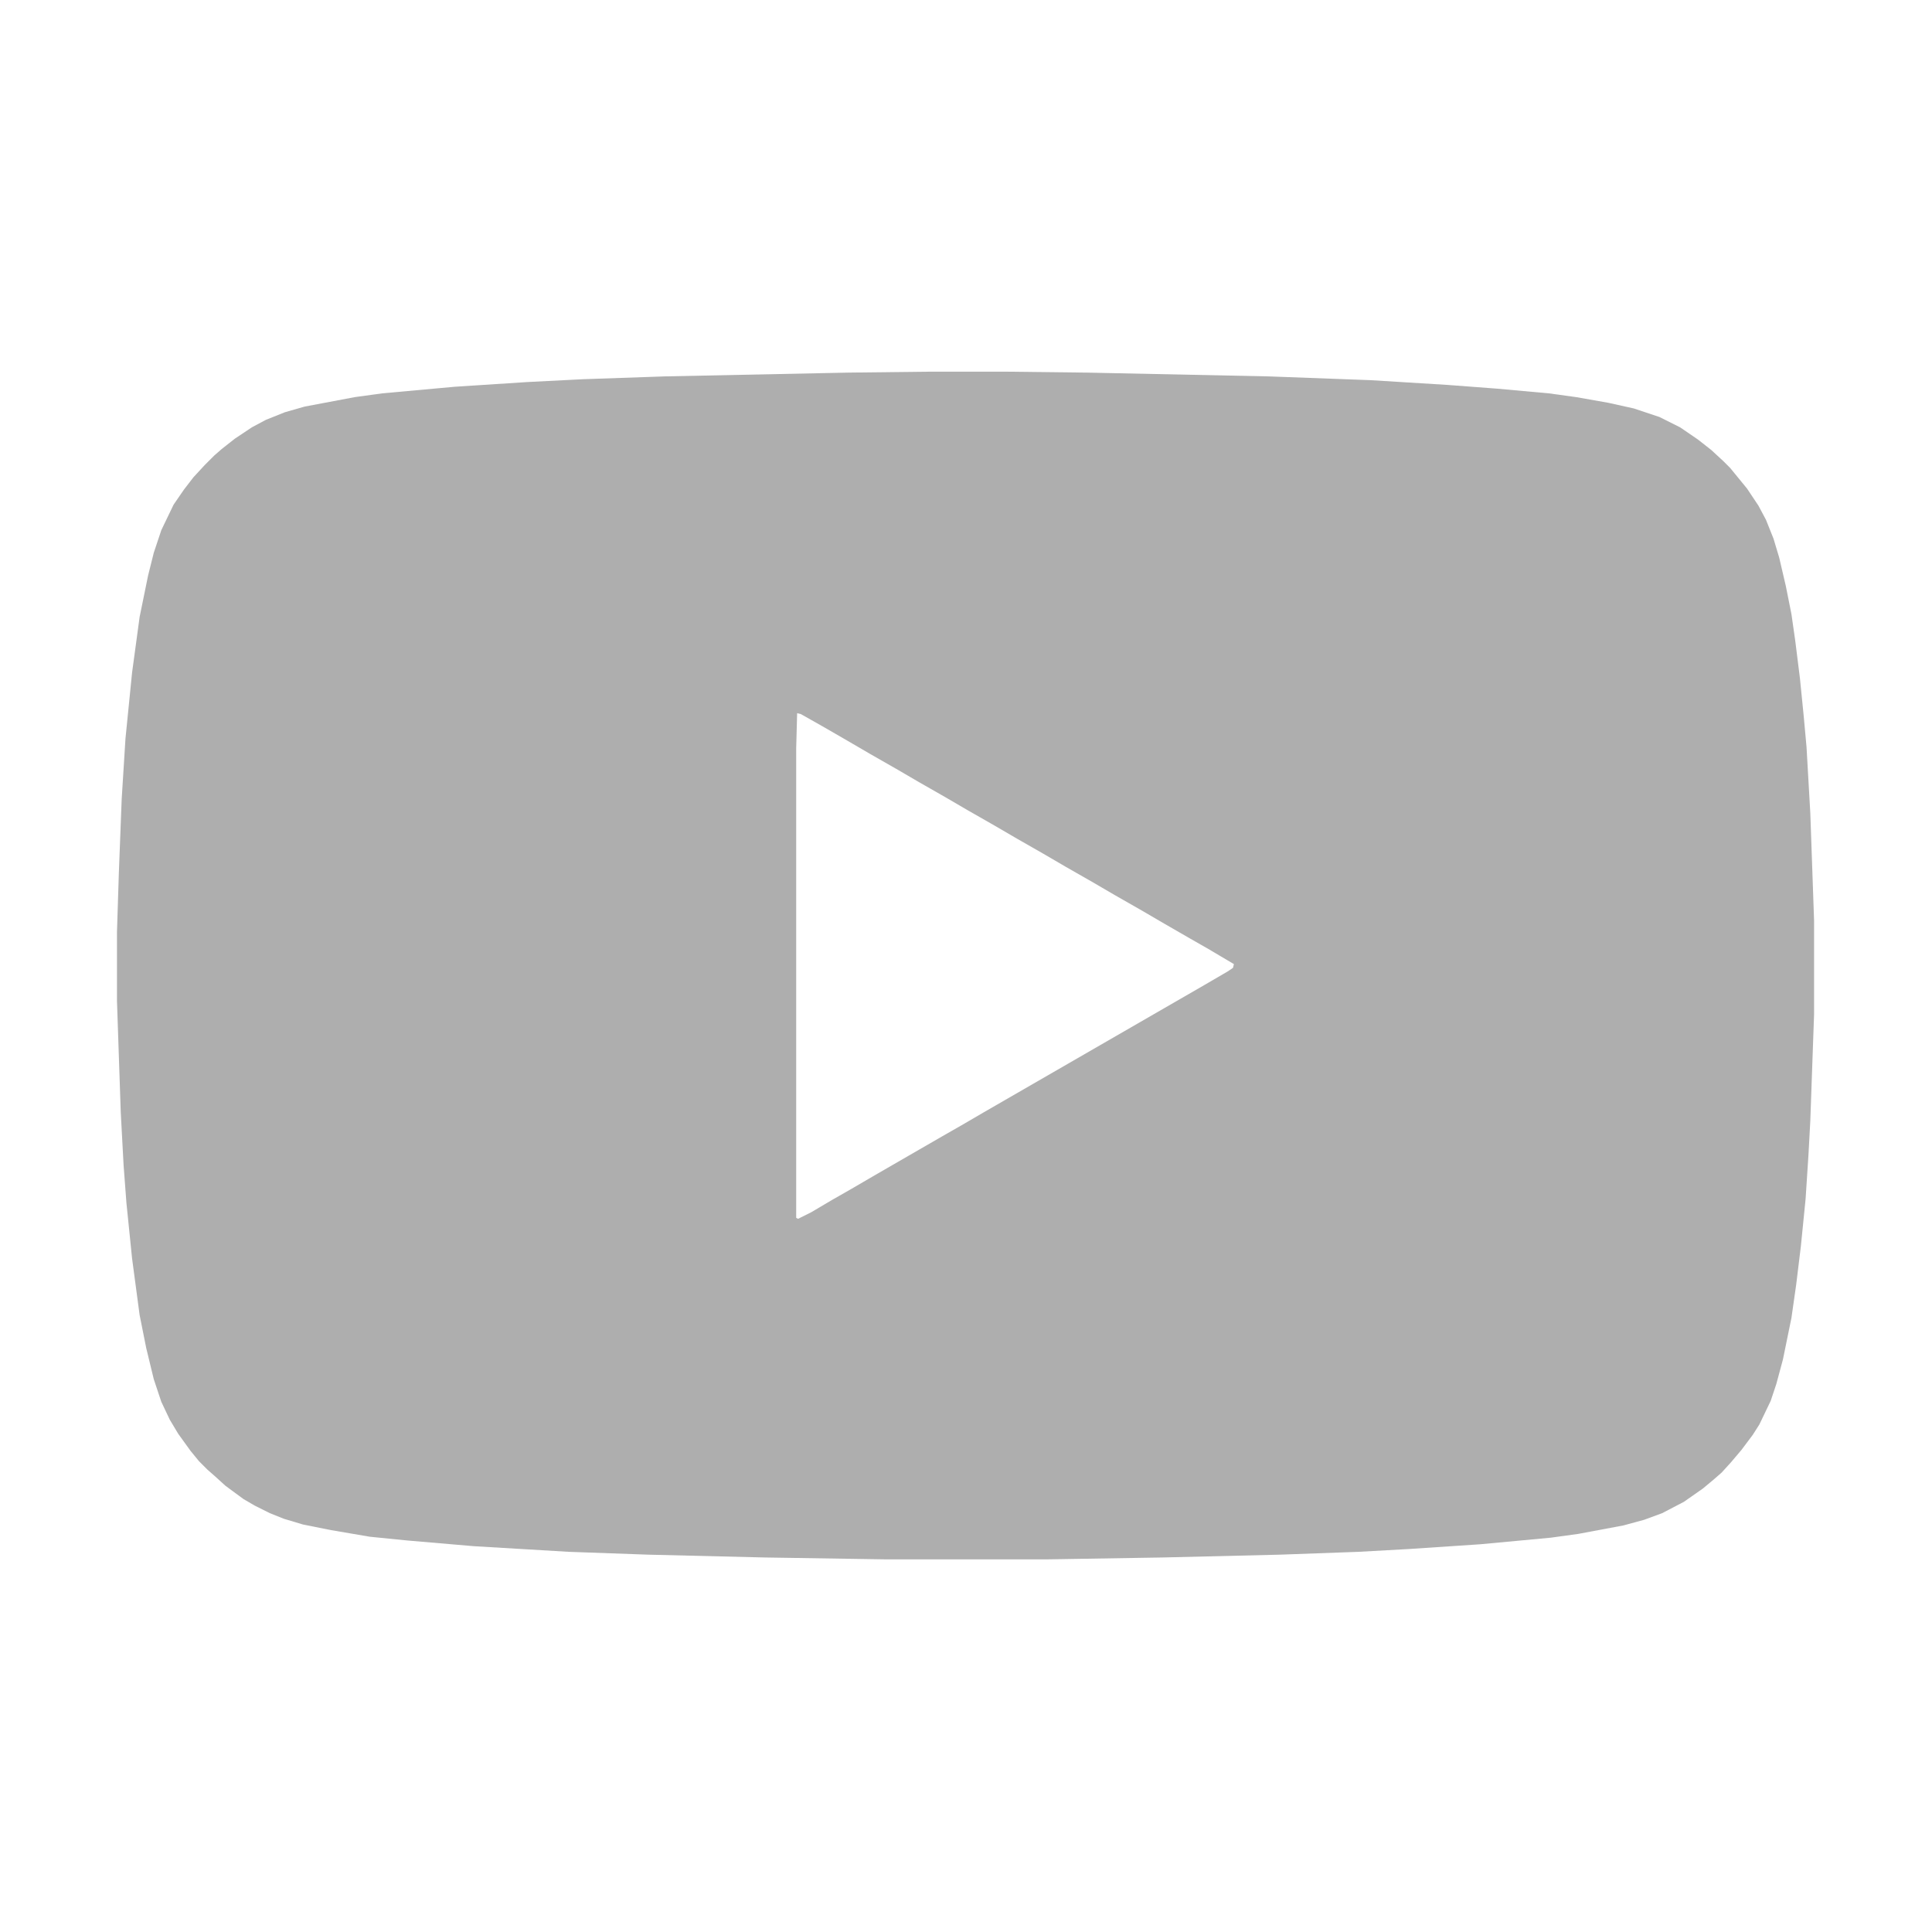
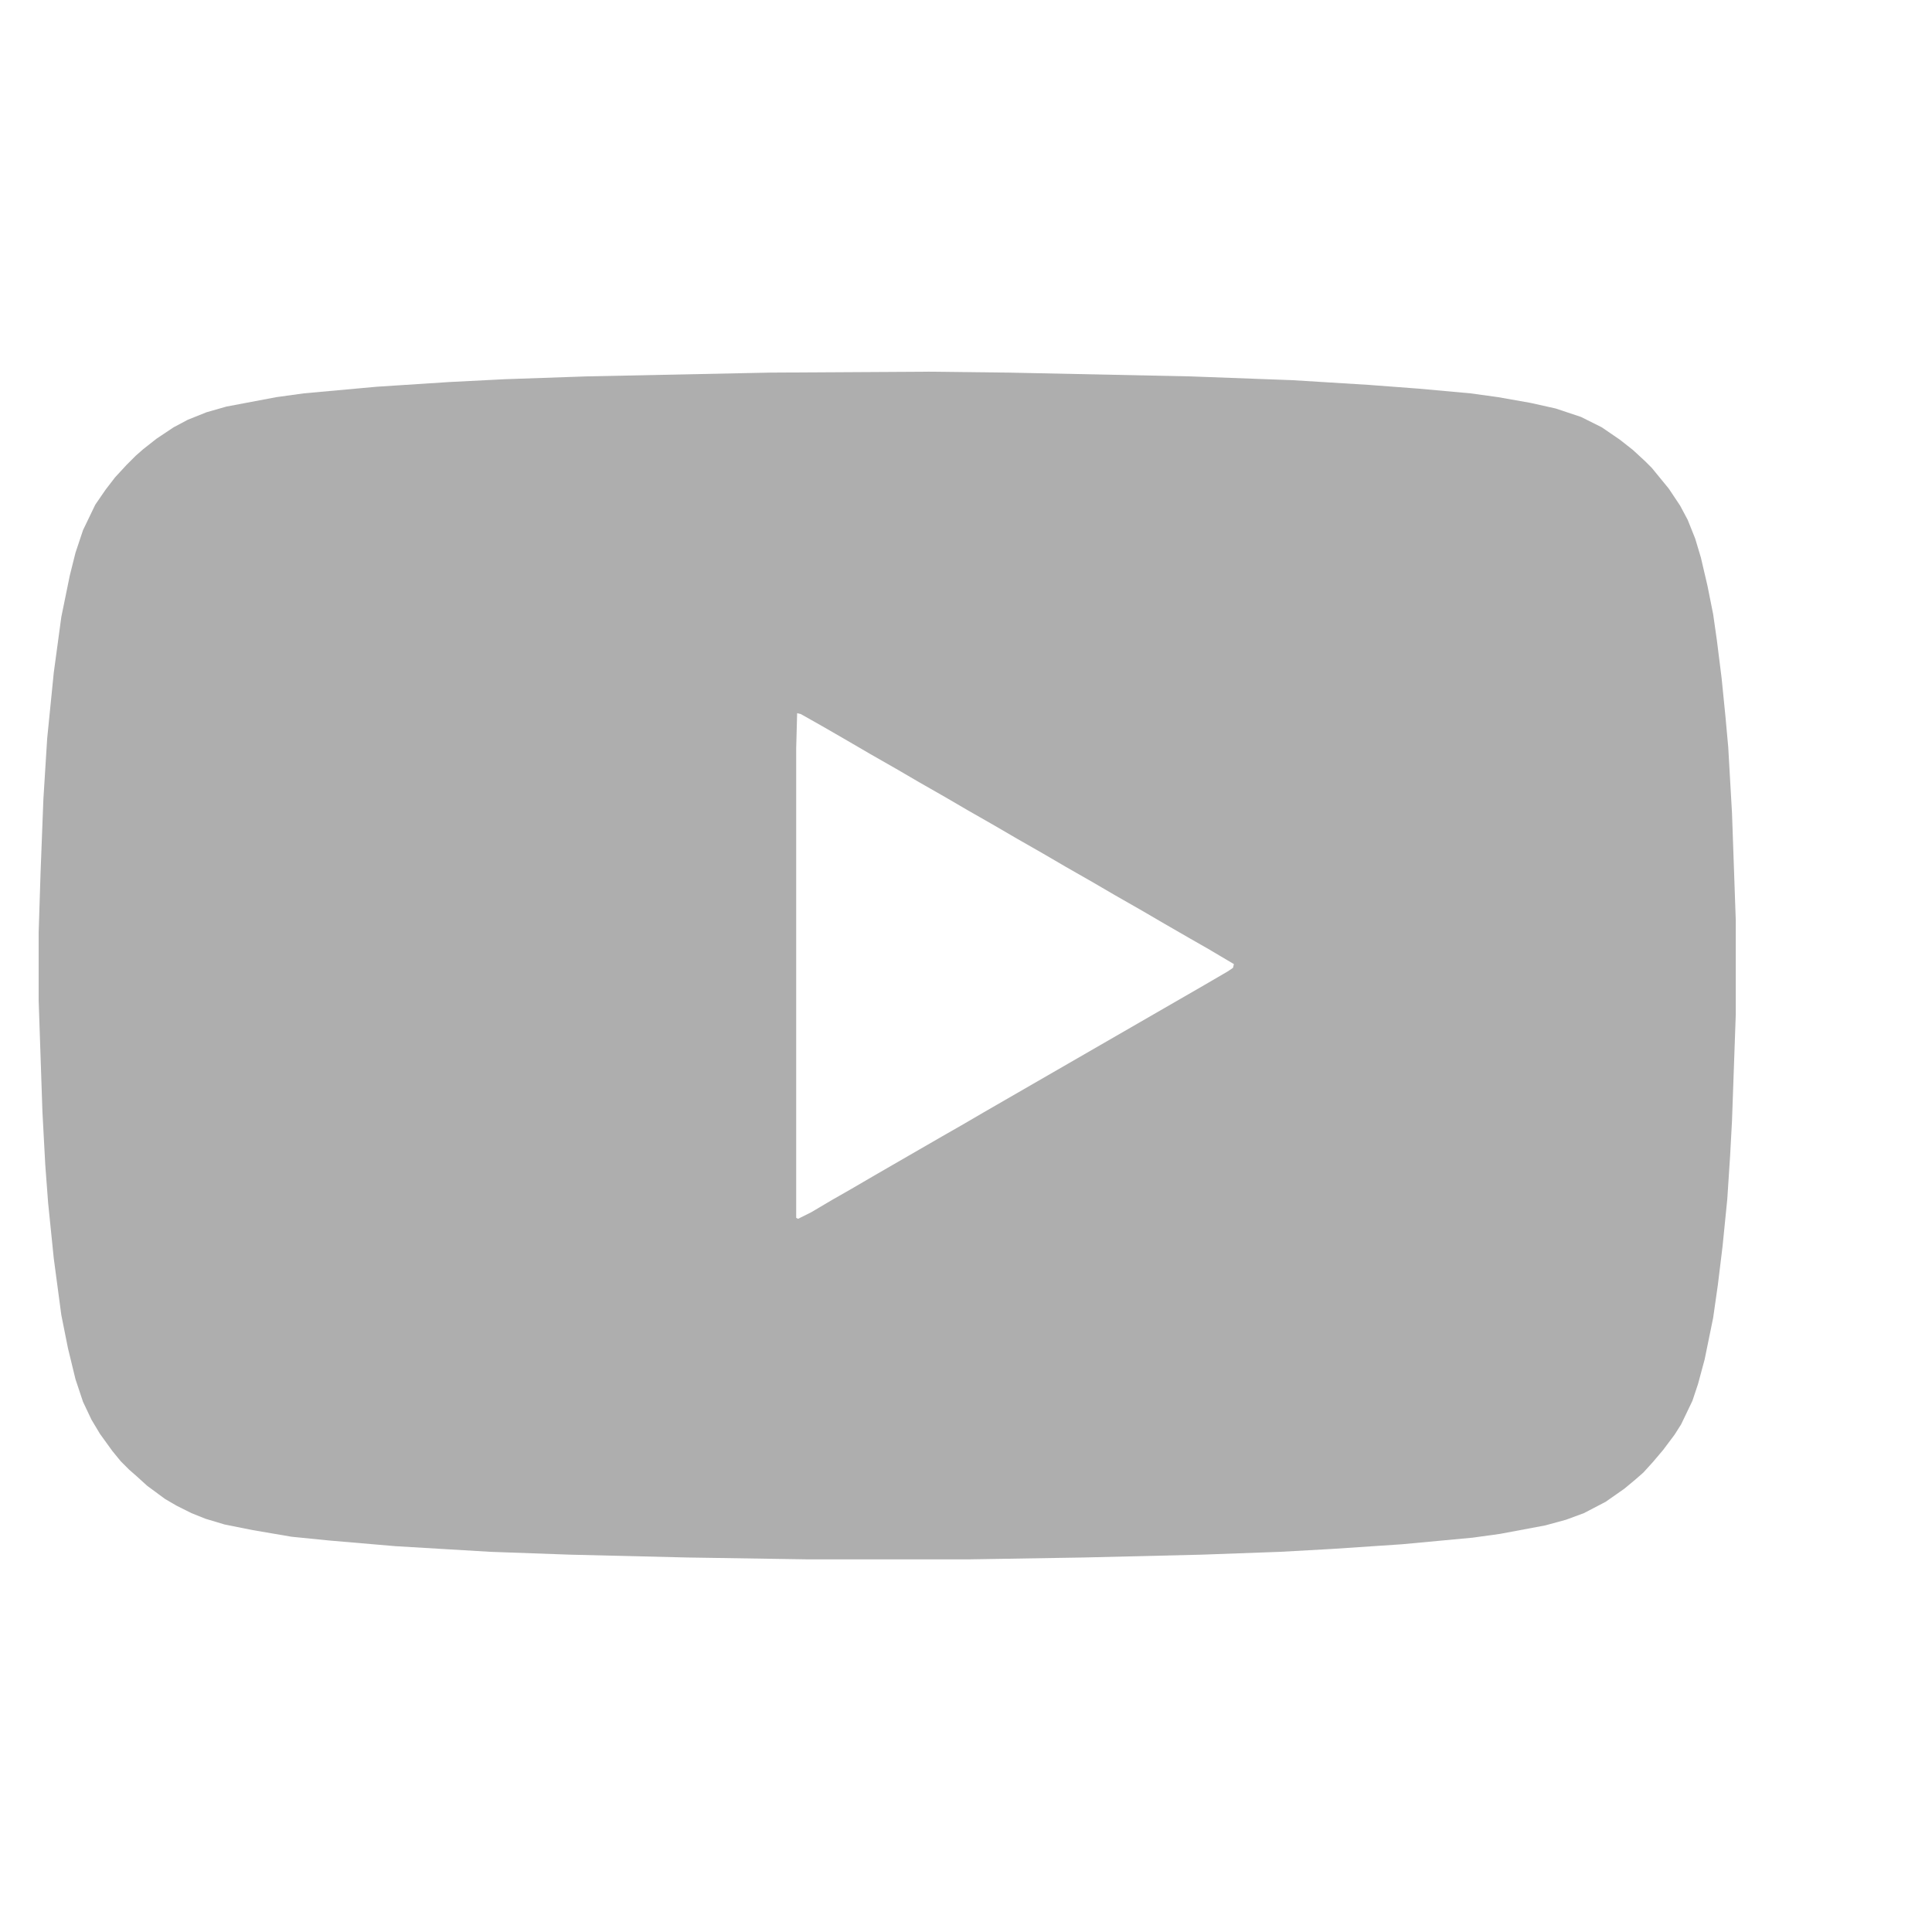
<svg xmlns="http://www.w3.org/2000/svg" version="1.1" viewBox="0 0 2048 2048" width="1280" height="1280">
-   <path transform="translate(985,394)" d="m0 0h83l85 1 192 4 108 4 81 5 53 4 55 5 29 4 34 6 27 6 27 9 22 11 19 13 14 11 13 12 7 7 18 22 12 18 8 15 8 20 6 20 7 30 6 30 4 28 5 40 4 40 3 33 4 70 4 114v99l-4 113-2 37-3 46-5 50-5 41-5 35-9 44-7 26-6 18-12 25-7 11-12 16-11 13-10 11-8 7-12 10-20 14-23 12-19 7-22 6-48 9-29 4-75 7-75 5-54 3-83 3-125 3-123 2h-169l-129-2-124-3-84-3-101-6-70-6-40-4-41-7-30-6-20-6-15-6-16-8-12-7-19-14-11-10-8-7-9-9-9-11-13-18-9-15-9-19-8-24-8-33-7-35-8-60-6-59-3-40-3-56-4-118v-73l2-63 3-78 4-64 7-70 8-59 9-44 6-24 8-24 13-27 11-16 10-13 12-13 10-10 8-7 14-11 18-12 15-8 20-8 21-6 53-10 29-4 77-7 77-5 59-3 87-3 194-4zm-140 362-1 37v498l2 1 14-7 22-13 21-12 24-14 71-41 21-12 24-14 234-135 24-14 6-4 1-4-27-16-21-12-26-15-24-14-28-16-24-14-28-16-24-14-28-16-24-14-28-16-24-14-28-16-24-14-28-16-24-14-26-15-23-13z" fill="#AEAEAE" />
+   <path transform="translate(985,394)" d="m0 0l85 1 192 4 108 4 81 5 53 4 55 5 29 4 34 6 27 6 27 9 22 11 19 13 14 11 13 12 7 7 18 22 12 18 8 15 8 20 6 20 7 30 6 30 4 28 5 40 4 40 3 33 4 70 4 114v99l-4 113-2 37-3 46-5 50-5 41-5 35-9 44-7 26-6 18-12 25-7 11-12 16-11 13-10 11-8 7-12 10-20 14-23 12-19 7-22 6-48 9-29 4-75 7-75 5-54 3-83 3-125 3-123 2h-169l-129-2-124-3-84-3-101-6-70-6-40-4-41-7-30-6-20-6-15-6-16-8-12-7-19-14-11-10-8-7-9-9-9-11-13-18-9-15-9-19-8-24-8-33-7-35-8-60-6-59-3-40-3-56-4-118v-73l2-63 3-78 4-64 7-70 8-59 9-44 6-24 8-24 13-27 11-16 10-13 12-13 10-10 8-7 14-11 18-12 15-8 20-8 21-6 53-10 29-4 77-7 77-5 59-3 87-3 194-4zm-140 362-1 37v498l2 1 14-7 22-13 21-12 24-14 71-41 21-12 24-14 234-135 24-14 6-4 1-4-27-16-21-12-26-15-24-14-28-16-24-14-28-16-24-14-28-16-24-14-28-16-24-14-28-16-24-14-28-16-24-14-26-15-23-13z" fill="#AEAEAE" />
</svg>